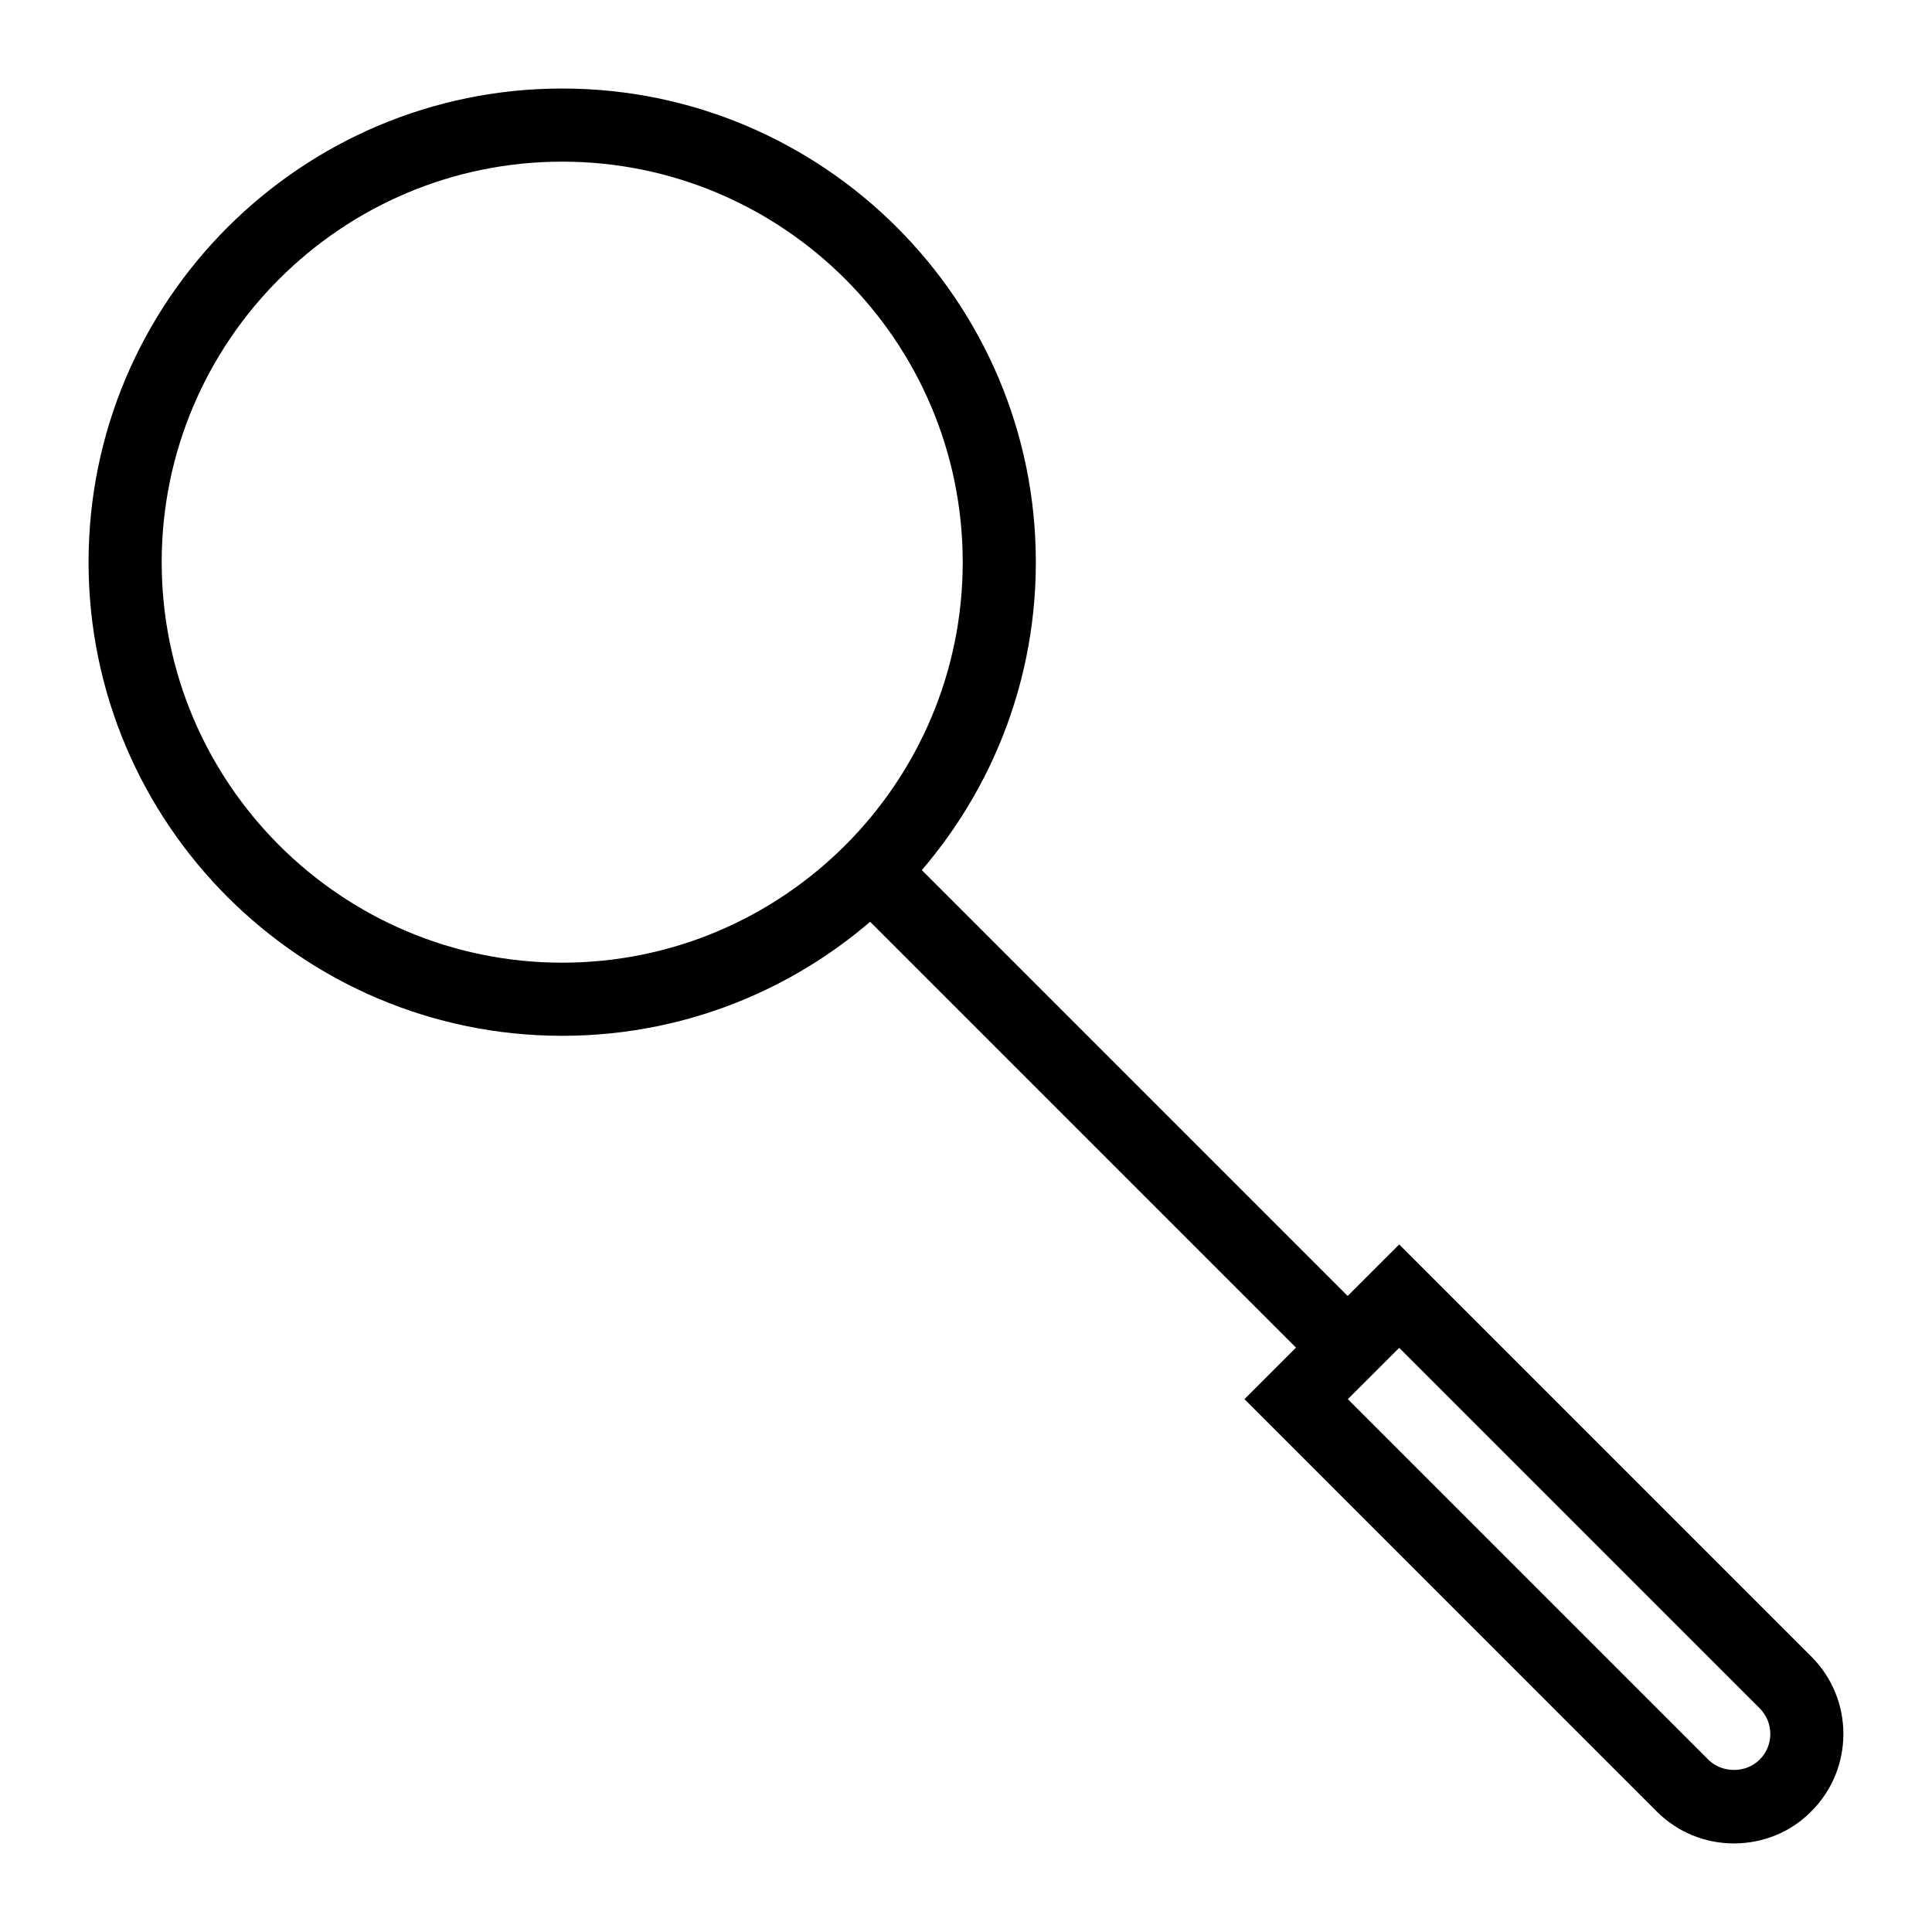
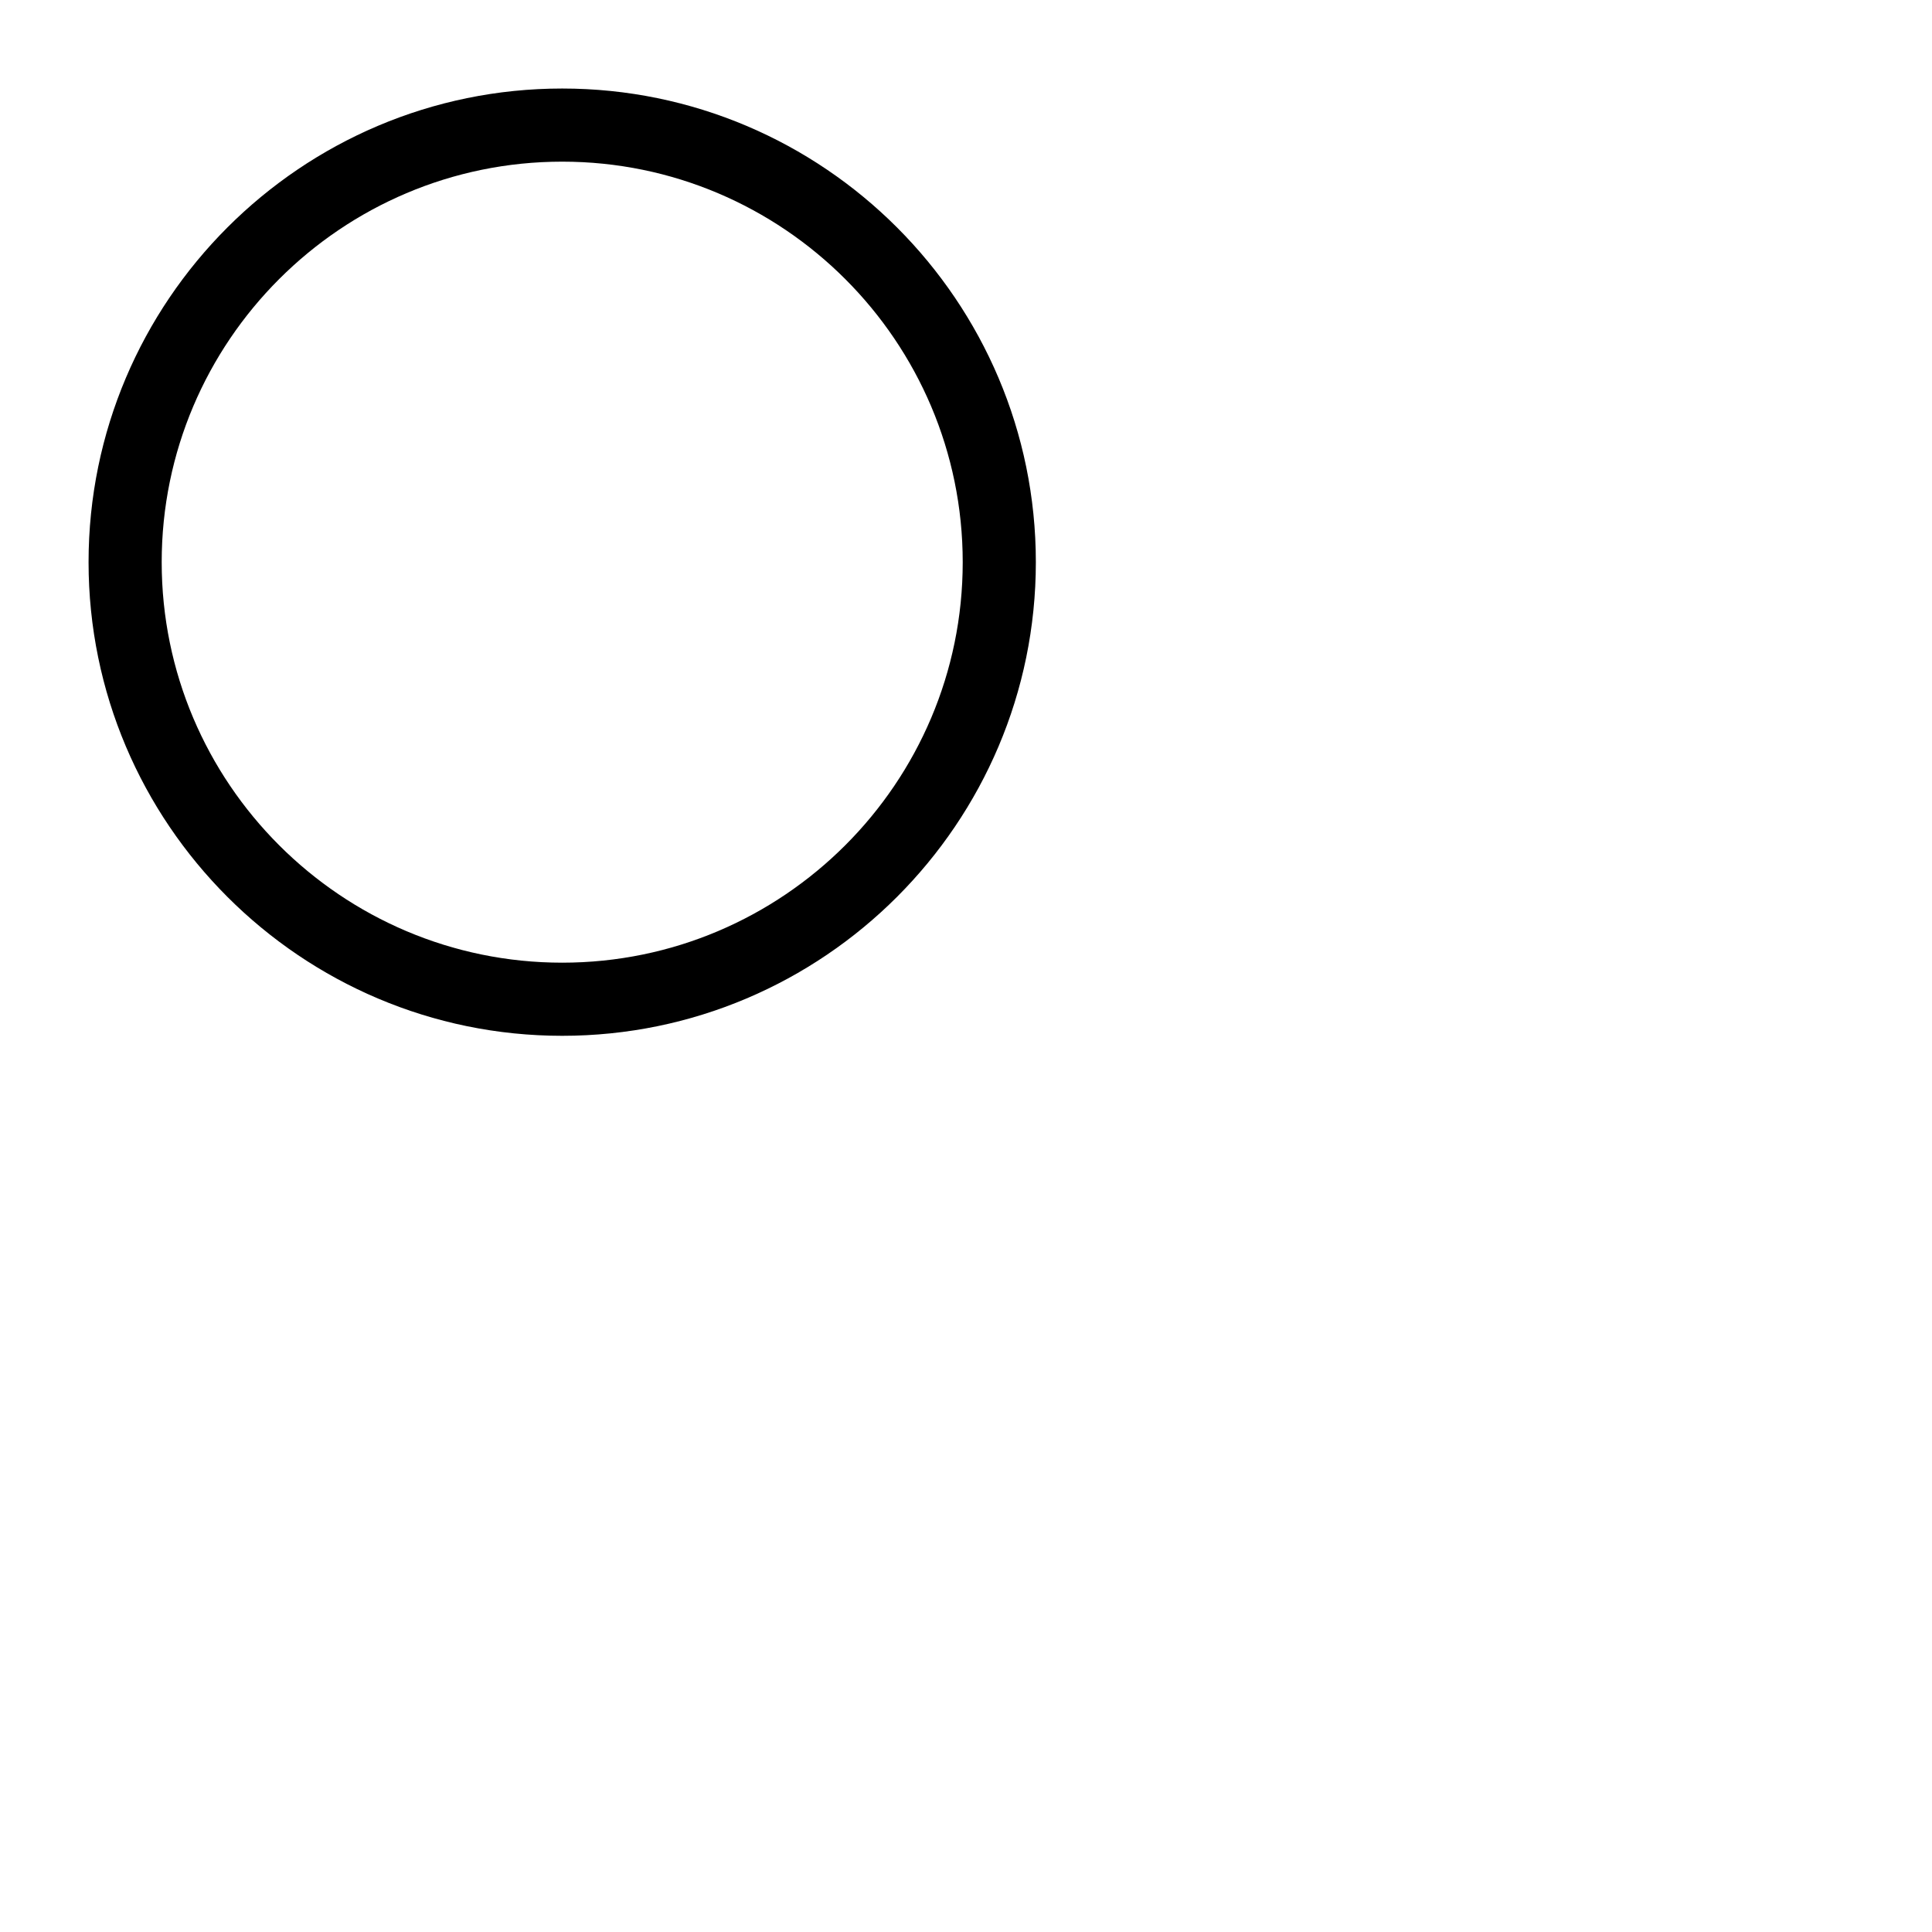
<svg xmlns="http://www.w3.org/2000/svg" fill="#000000" width="800px" height="800px" version="1.1" viewBox="144 144 512 512">
  <g>
    <path d="m292.99 418.5c-69.211 0-125.52-56.305-125.52-125.52 0-69.211 56.305-125.52 125.52-125.52 69.211 0 125.52 56.305 125.52 125.52 0.004 69.211-56.301 125.52-125.52 125.52zm0-231.66c-58.527 0-106.14 47.617-106.14 106.14 0 58.523 47.609 106.14 106.14 106.14 58.527 0 106.14-47.617 106.14-106.14-0.004-58.523-47.613-106.14-106.14-106.14z" />
-     <path d="m368.05 381.74 13.699-13.699 126.25 126.25-13.699 13.699z" />
-     <path d="m603.52 632.53c-7.731 0-14.996-3.008-20.477-8.477l-109.25-109.26 41.008-41 109.25 109.25c11.289 11.293 11.289 29.66 0 40.949l-0.359 0.344c-5.172 5.176-12.438 8.191-20.176 8.191zm-102.33-117.74 95.551 95.551c3.613 3.617 9.934 3.617 13.551 0l0.059-0.051c3.738-3.734 3.727-9.812 0-13.551l-95.551-95.551z" />
  </g>
</svg>